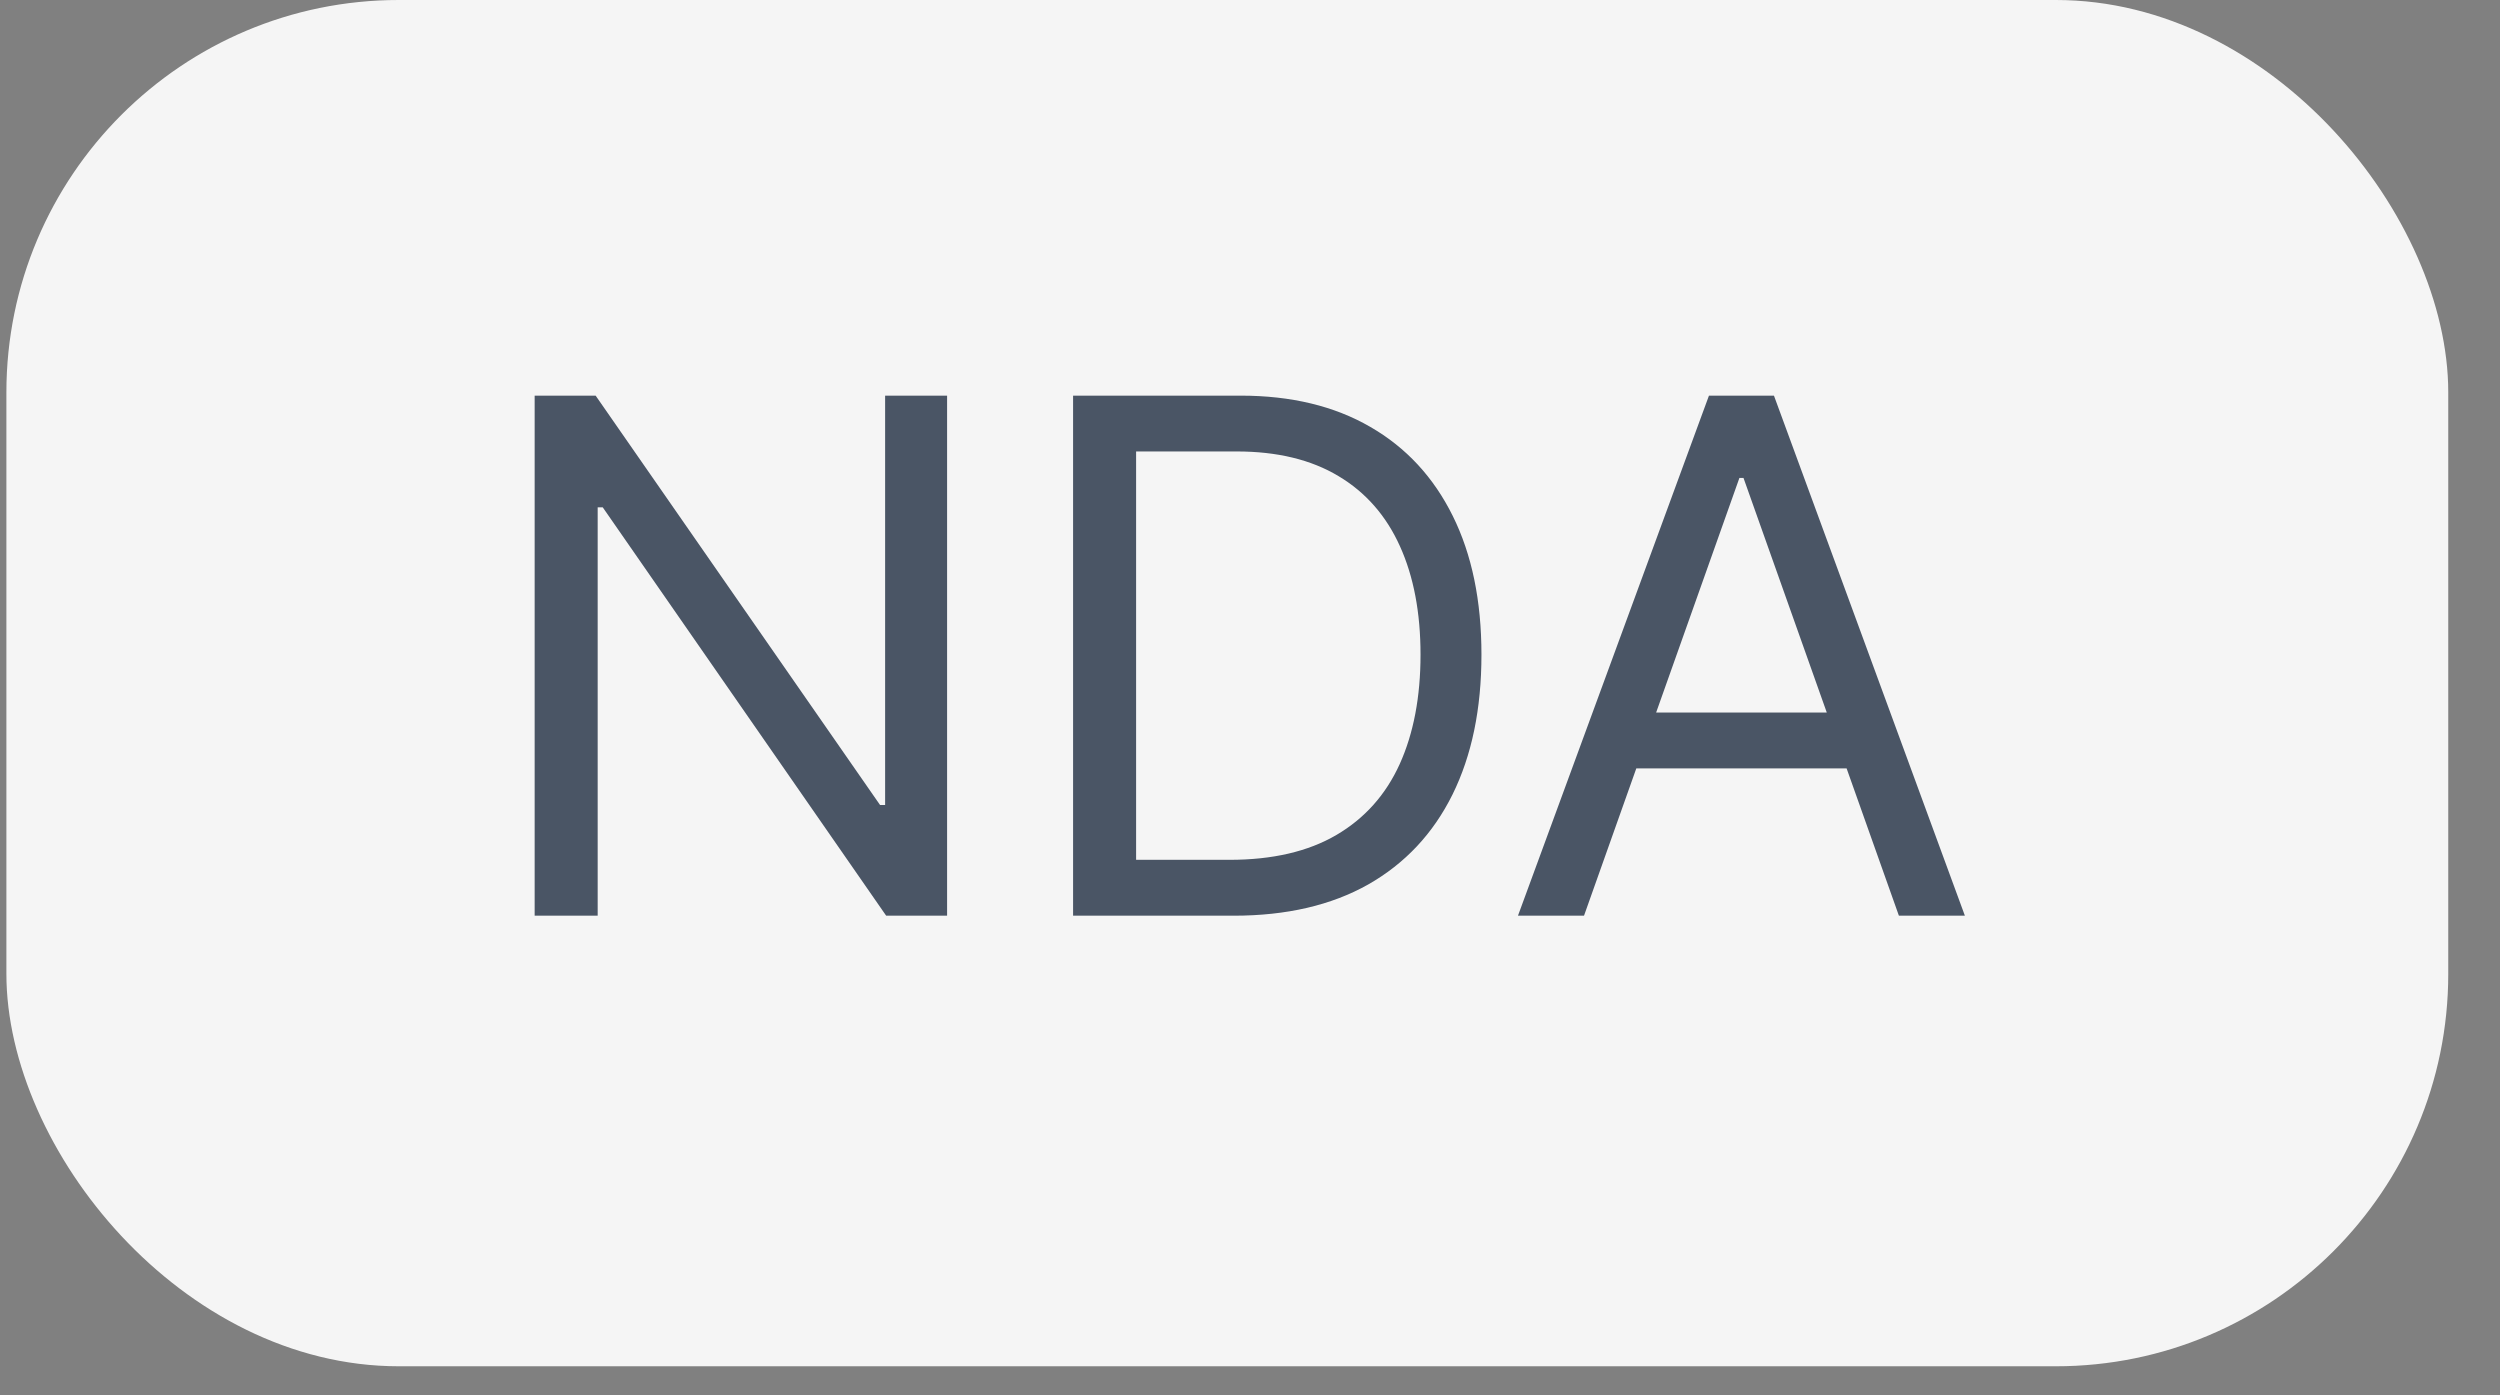
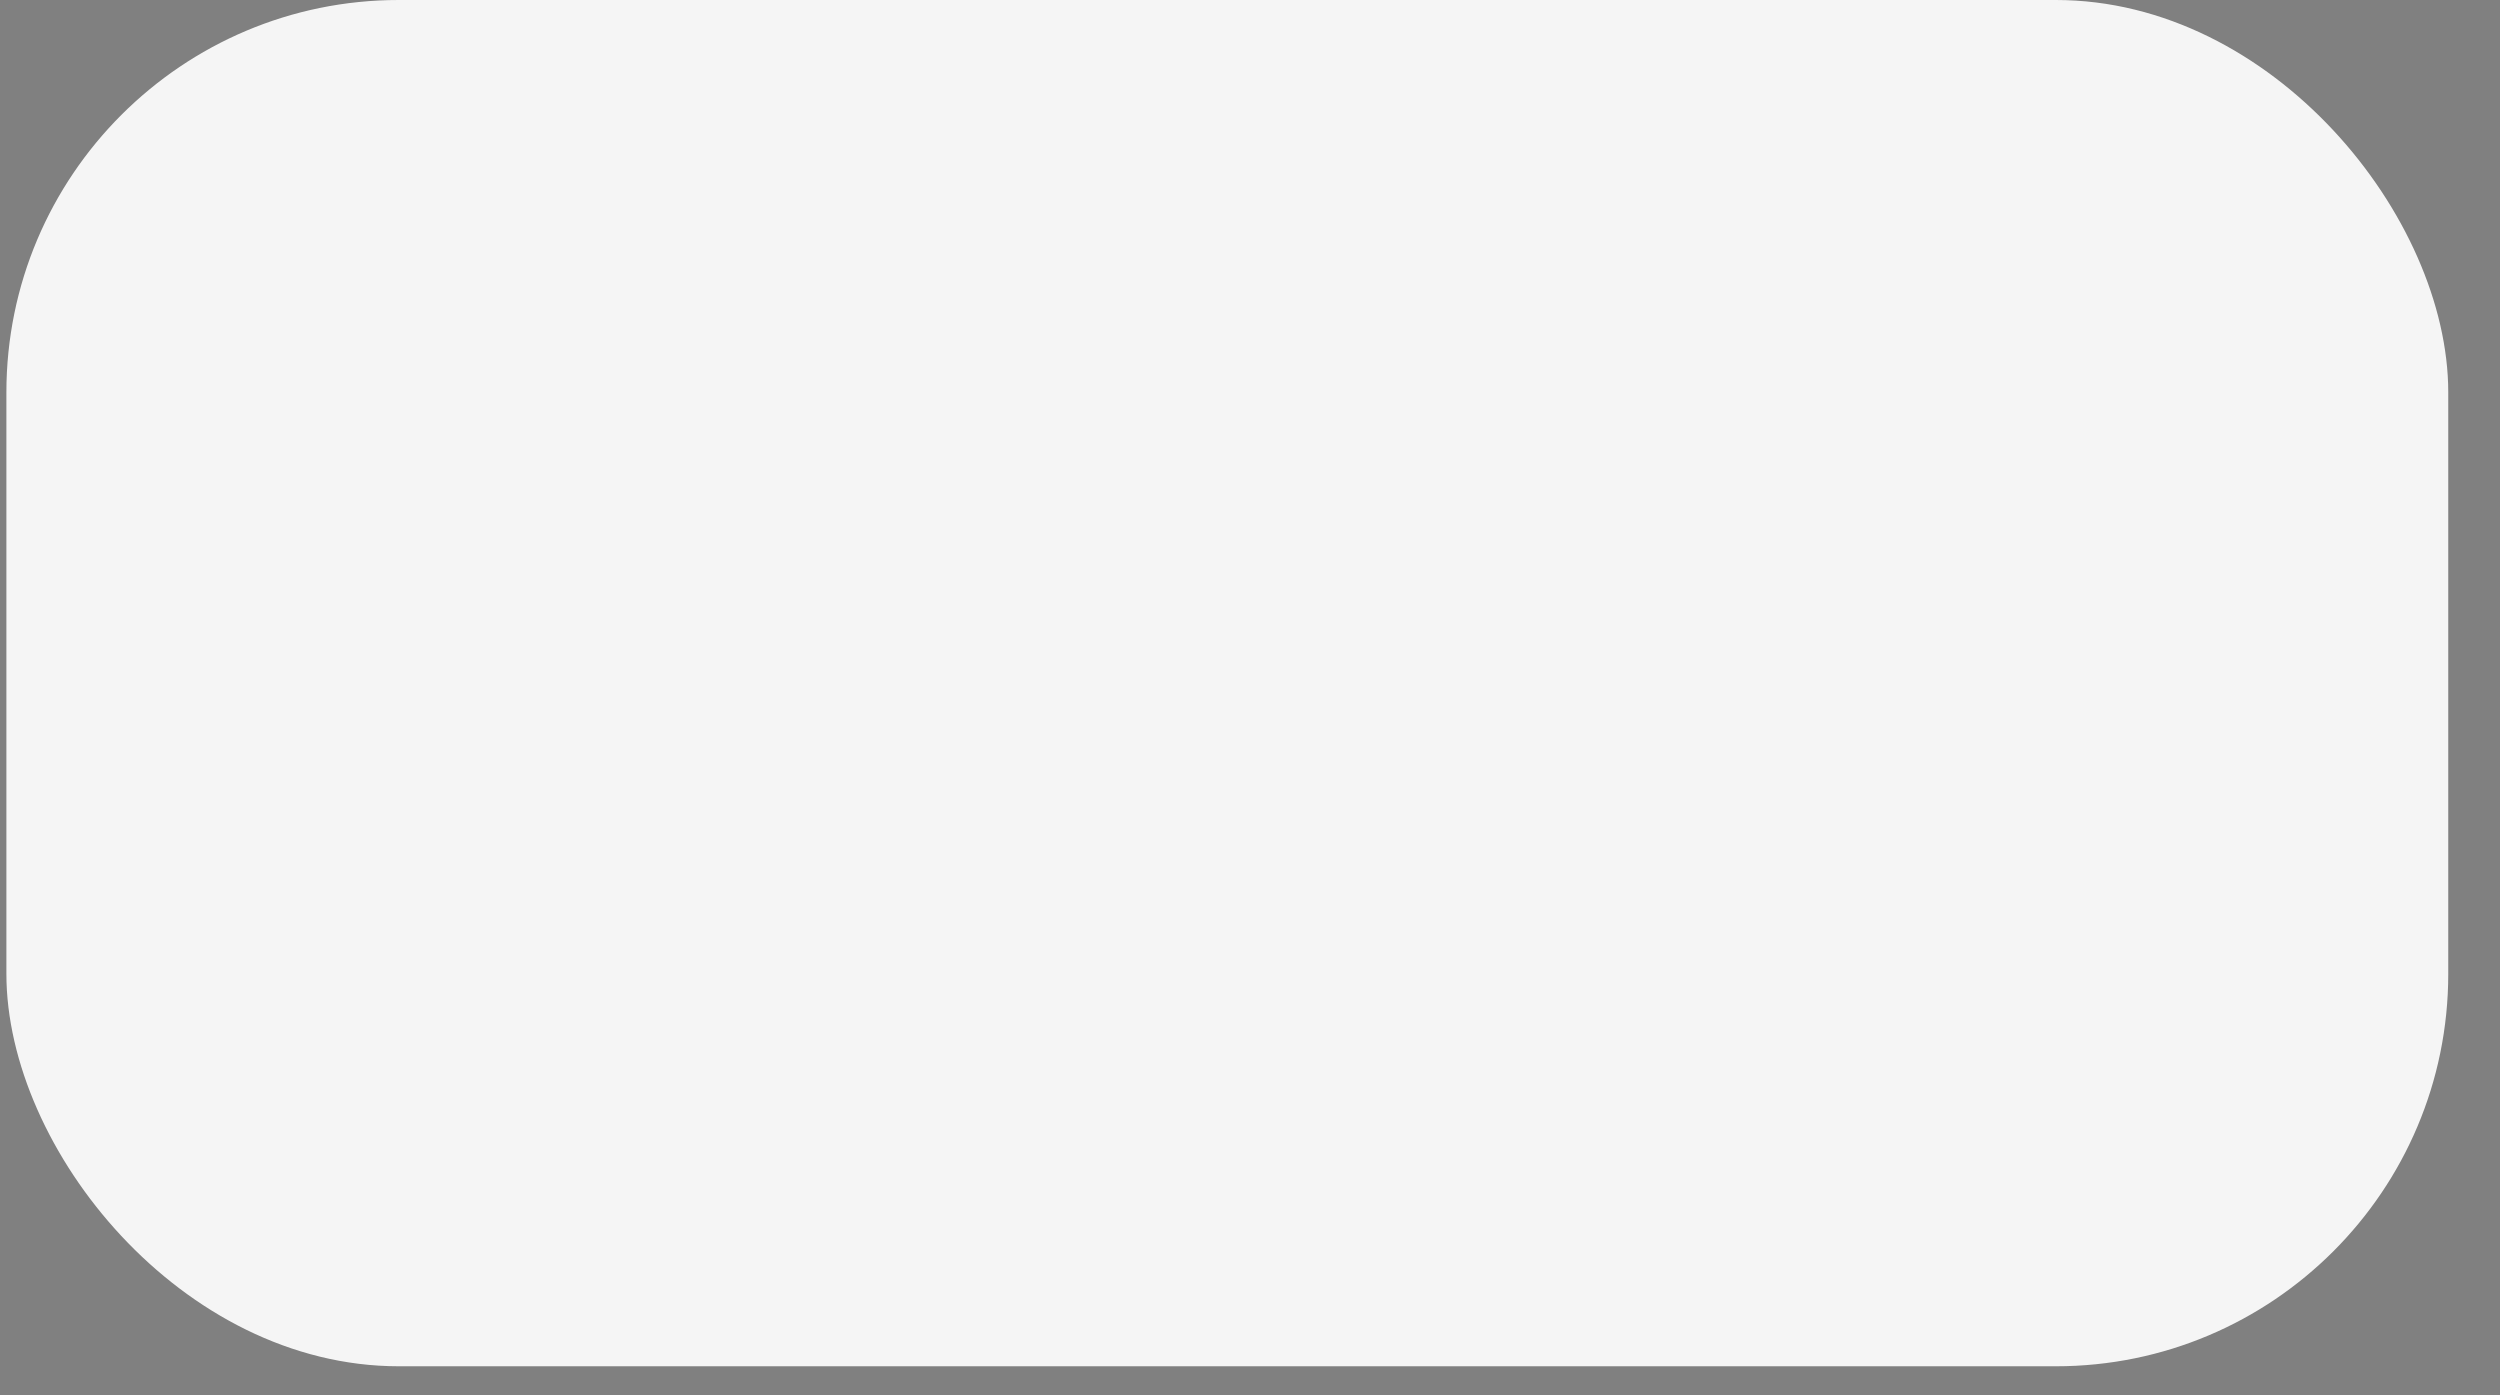
<svg xmlns="http://www.w3.org/2000/svg" width="43" height="24" viewBox="0 0 43 24" fill="none">
  <rect x="0" y="0" width="43" height="24" fill="#808080" stroke="none" />
  <rect x="0.11" width="42" height="23.5" rx="6.75" fill="#F5F5F5" />
-   <path d="M16.29 6.805V15.75H15.242L10.367 8.726H10.28V15.75H9.196V6.805H10.245L15.137 13.846H15.224V6.805H16.29ZM21.218 15.75H18.457V6.805H21.34C22.208 6.805 22.951 6.984 23.568 7.342C24.185 7.697 24.658 8.208 24.988 8.875C25.317 9.539 25.481 10.334 25.481 11.26C25.481 12.192 25.315 12.994 24.983 13.666C24.651 14.336 24.168 14.852 23.533 15.213C22.898 15.571 22.127 15.75 21.218 15.75ZM19.541 14.789H21.148C21.888 14.789 22.501 14.646 22.987 14.361C23.473 14.076 23.836 13.669 24.075 13.142C24.313 12.615 24.433 11.988 24.433 11.26C24.433 10.538 24.315 9.916 24.079 9.395C23.843 8.871 23.491 8.469 23.022 8.189C22.553 7.907 21.969 7.765 21.27 7.765H19.541V14.789ZM27.245 15.75H26.109L29.394 6.805H30.512L33.796 15.75H32.661L29.988 8.22H29.918L27.245 15.75ZM27.664 12.256H32.242V13.217H27.664V12.256Z" fill="#4A5565" />
</svg>